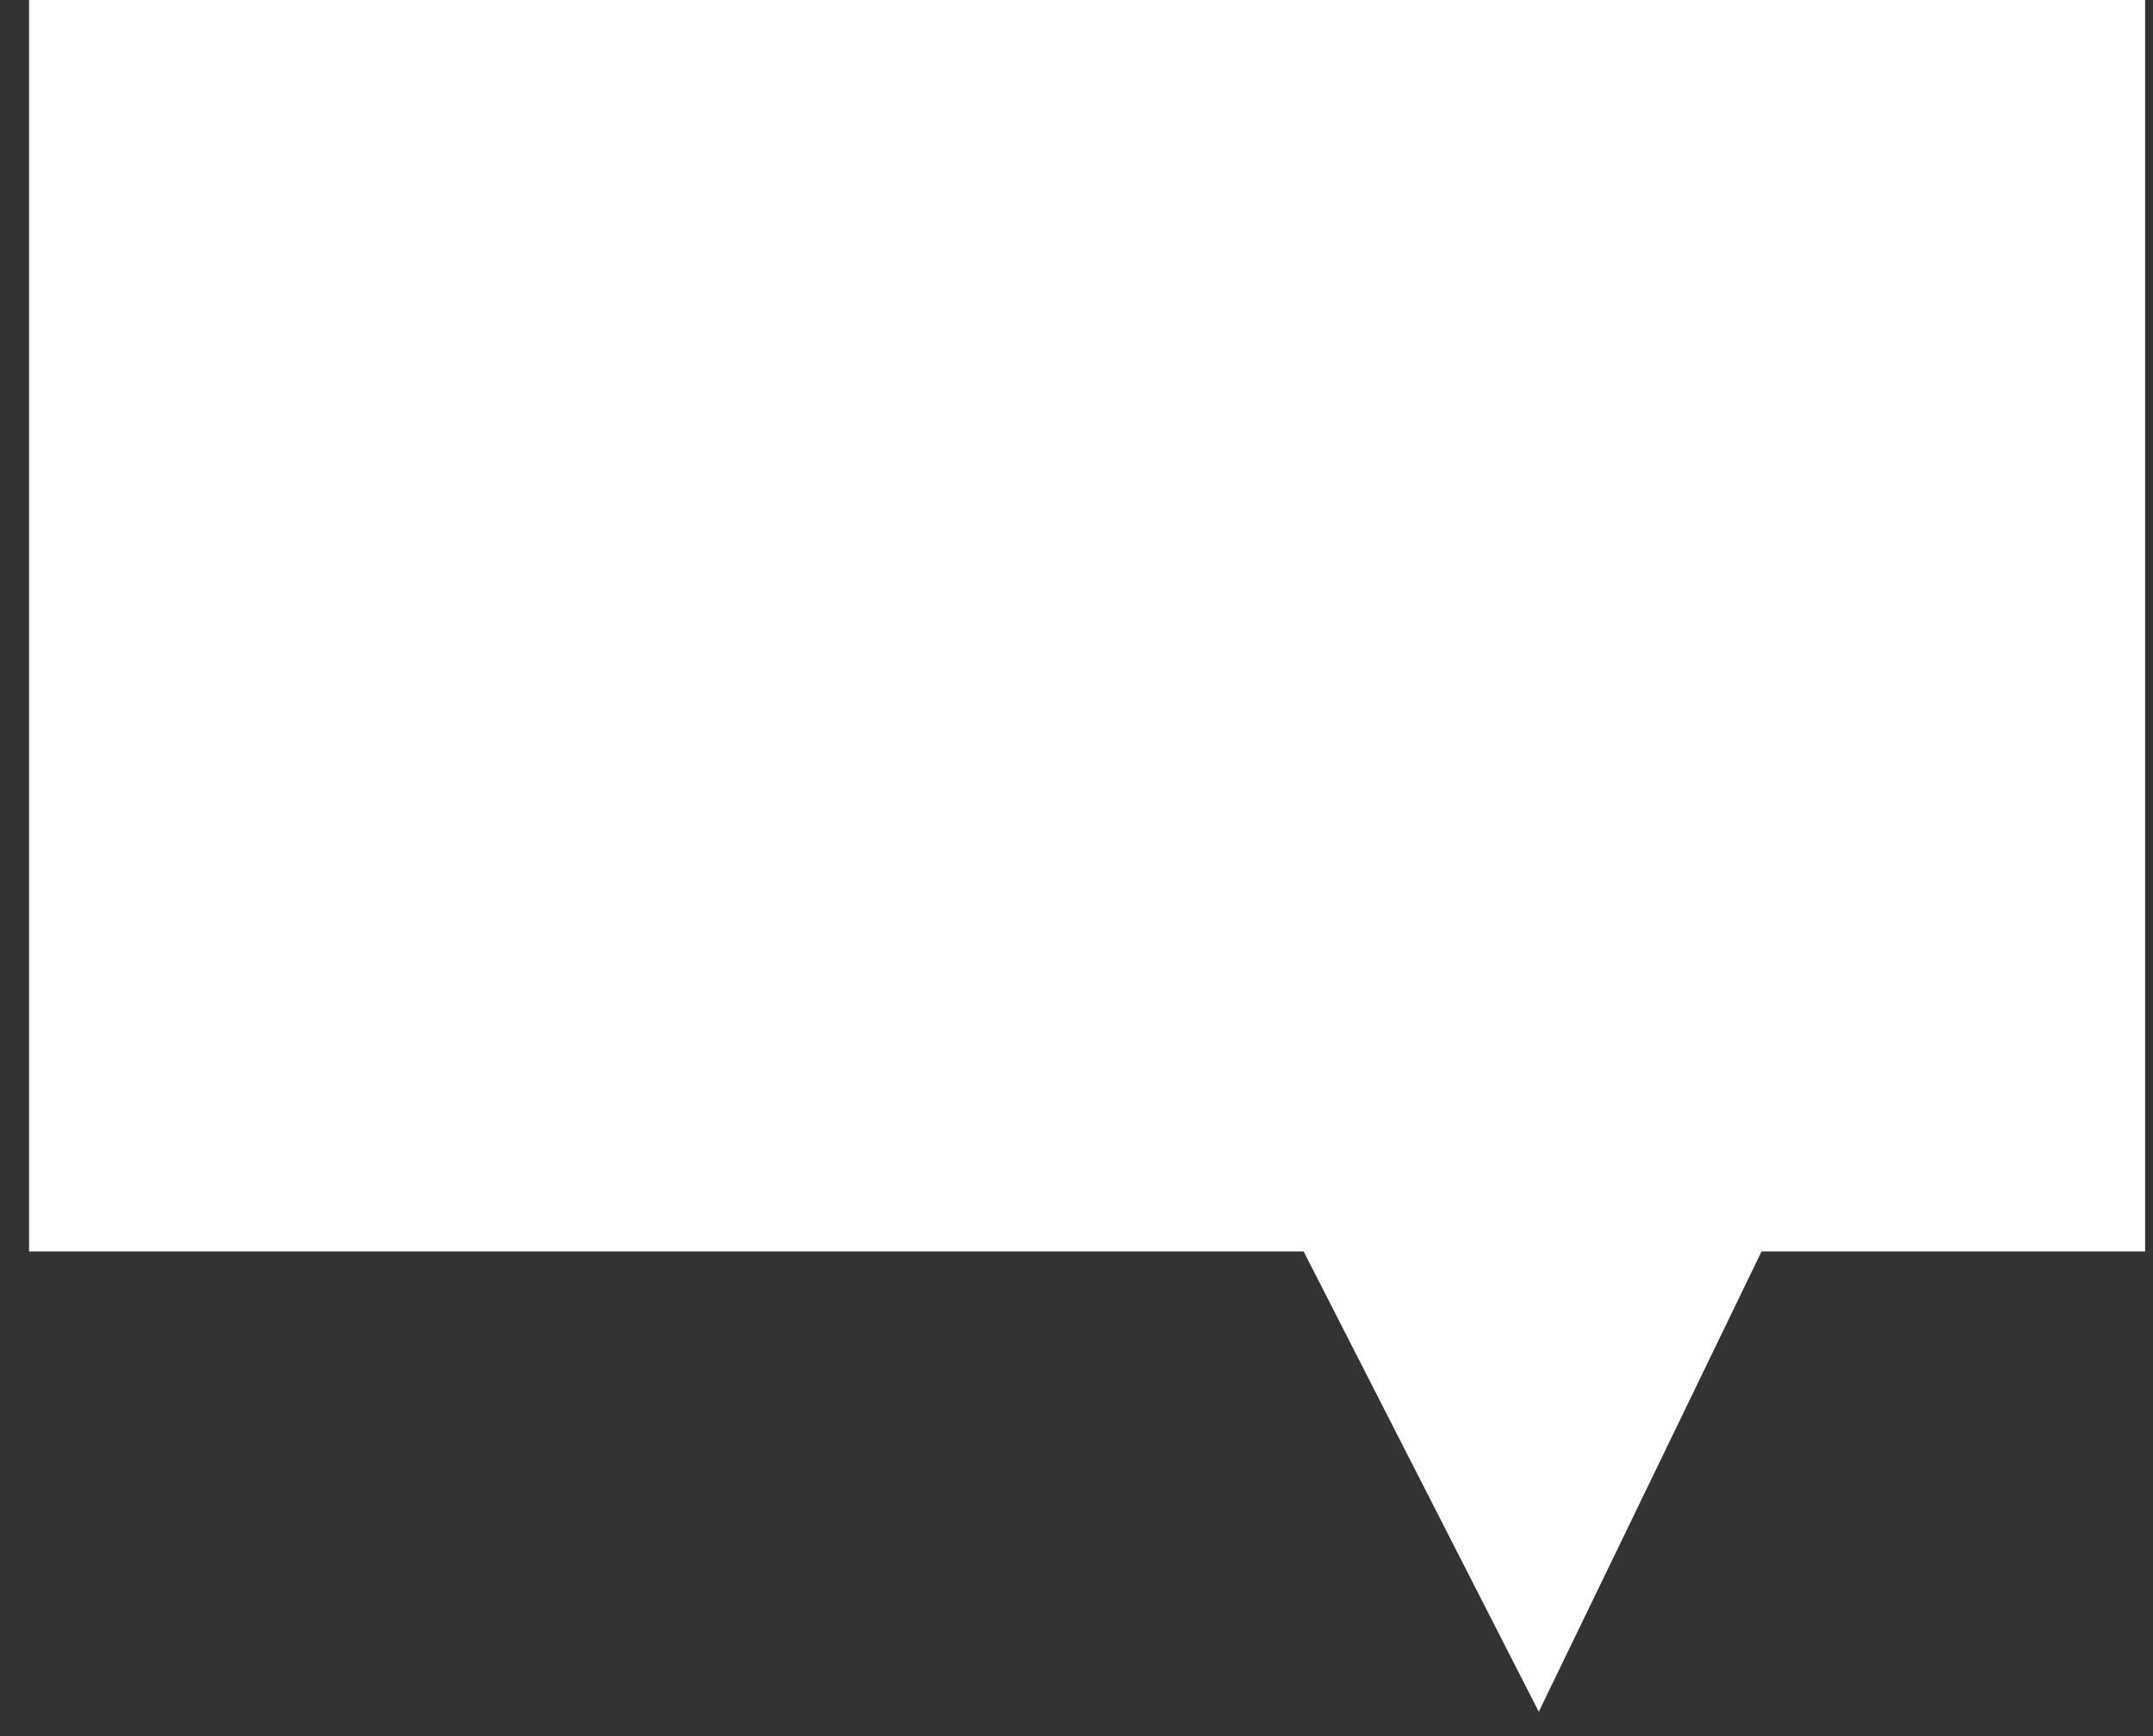
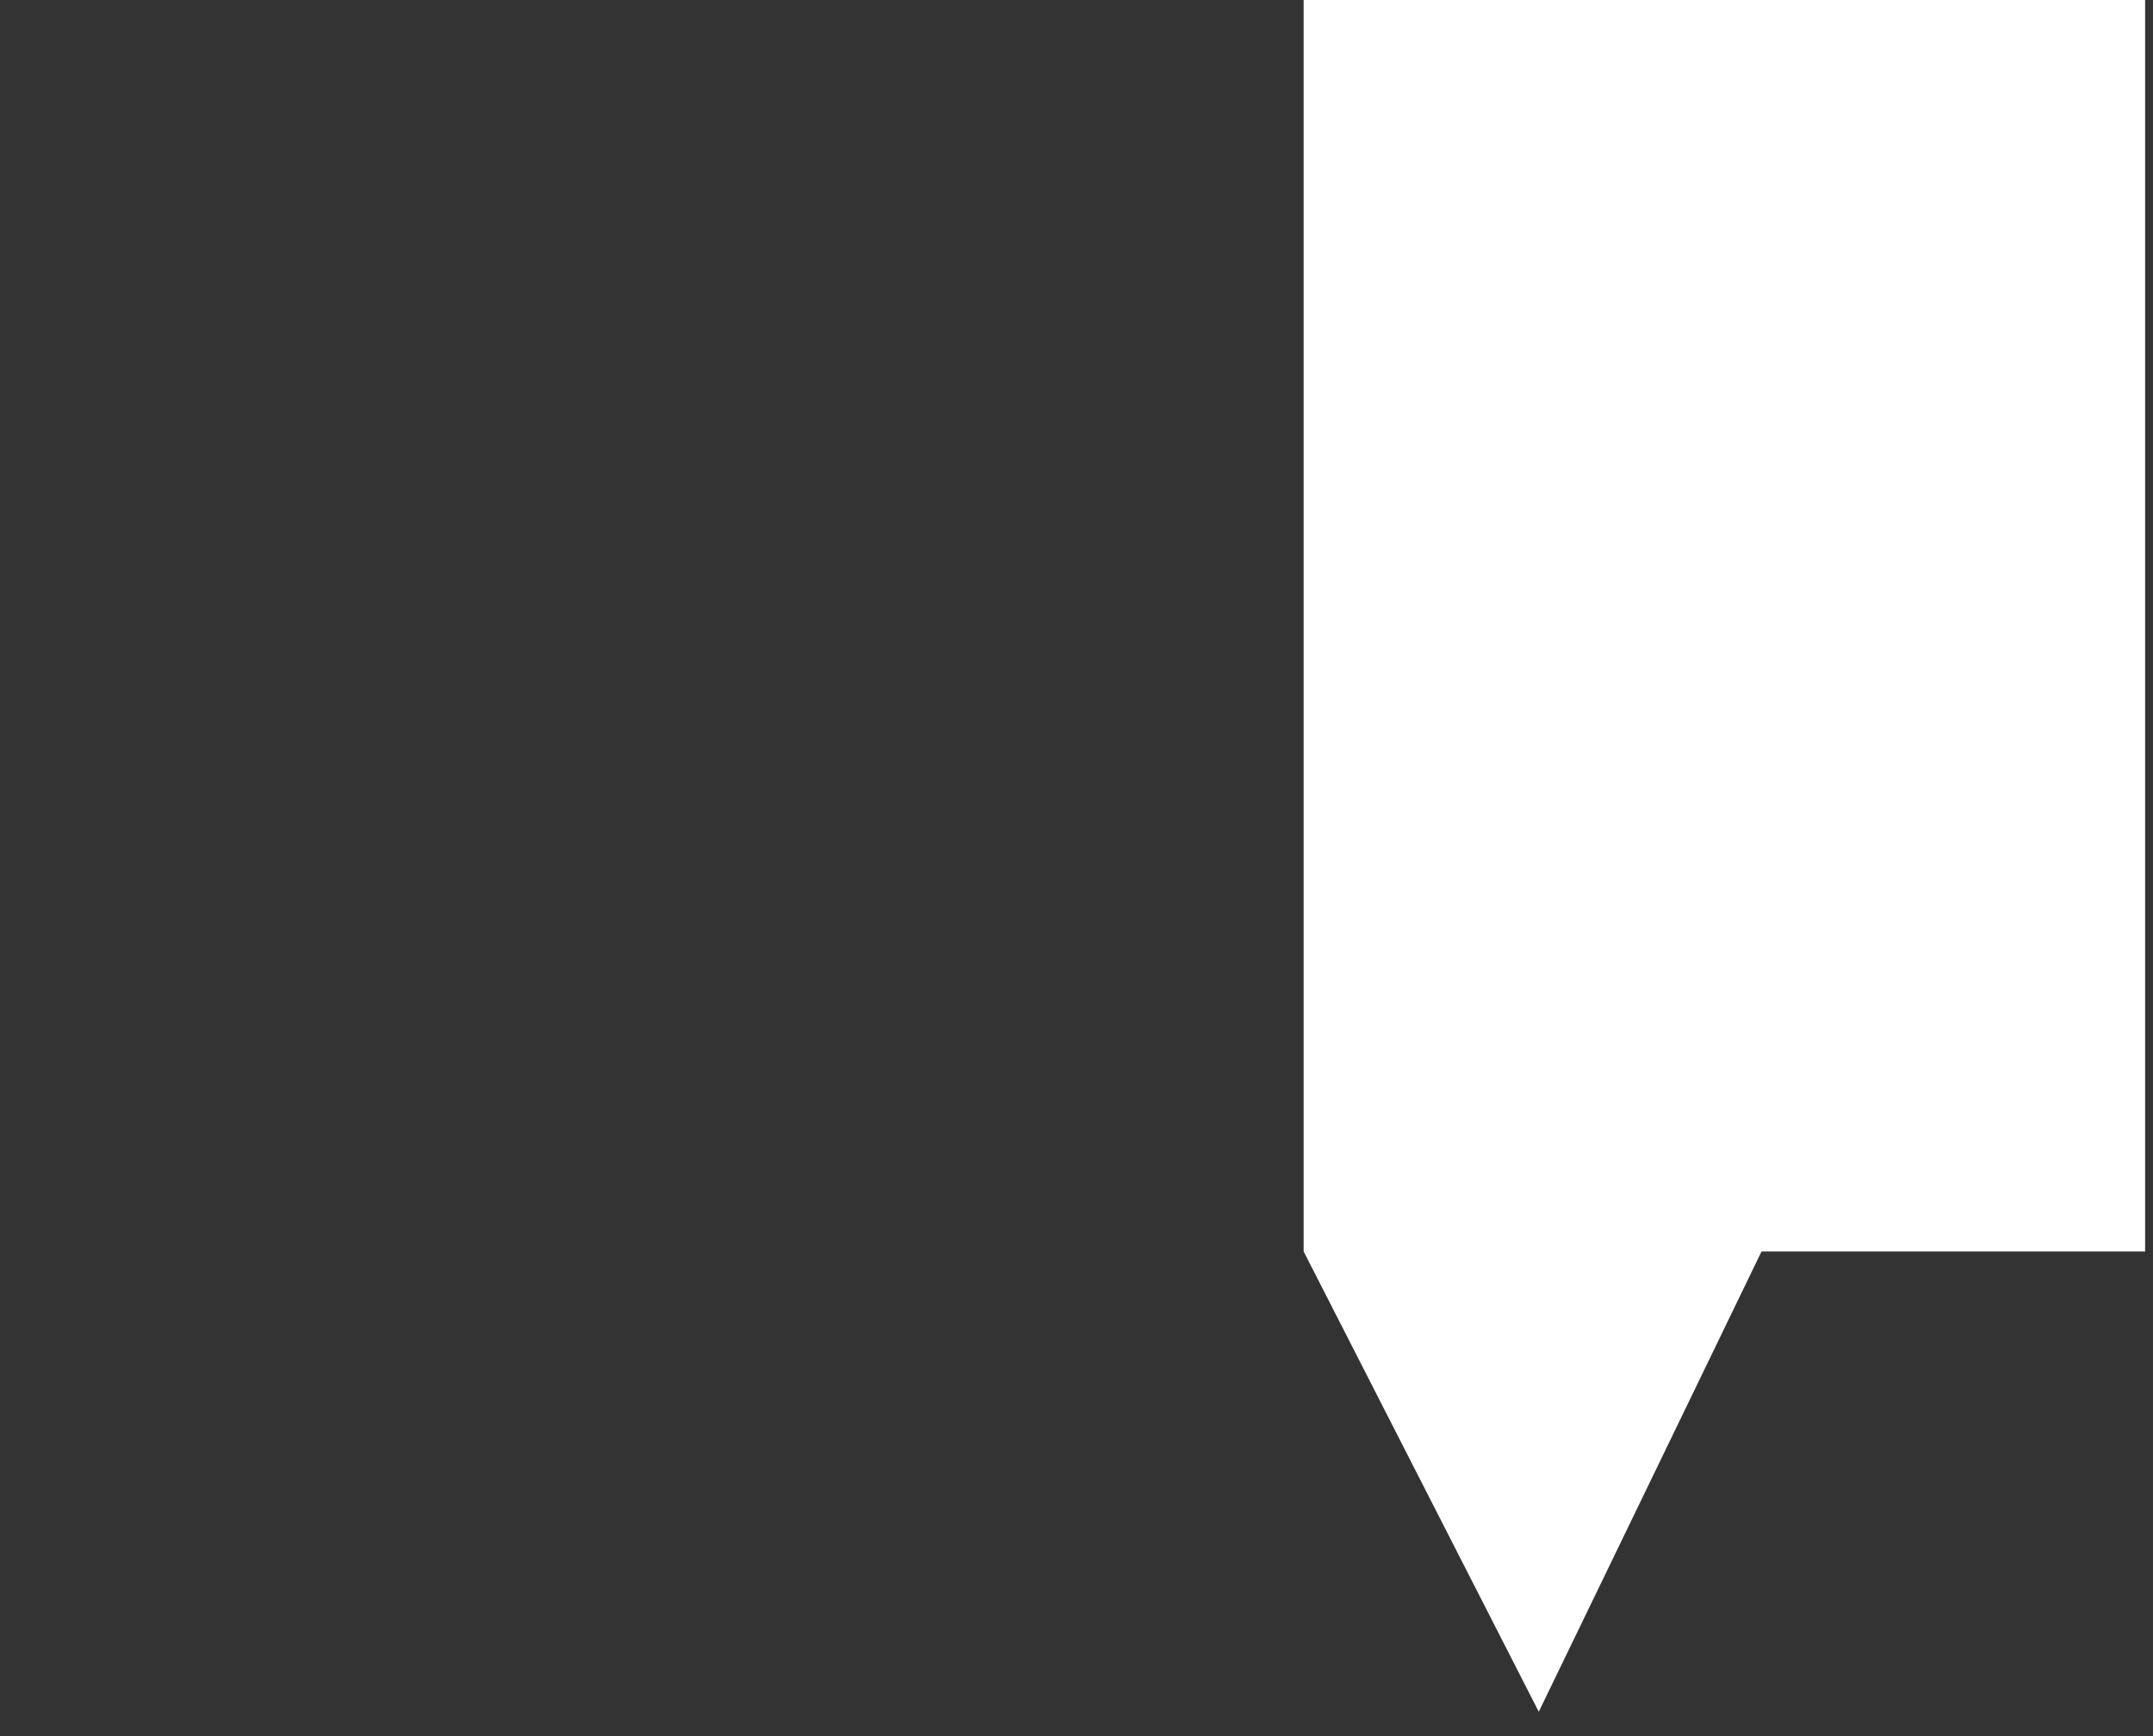
<svg xmlns="http://www.w3.org/2000/svg" width="62" height="50" viewBox="0 0 62 50" fill="none">
  <rect x="0" y="0" width="62" height="50" fill="#333333" stroke="none" />
-   <path d="M0.837 -4.57764e-05H61.773V36.042H50.727L44.312 49.299L37.541 36.042H0.837V-4.57764e-05Z" fill="white" />
+   <path d="M0.837 -4.57764e-05H61.773V36.042H50.727L44.312 49.299L37.541 36.042V-4.57764e-05Z" fill="white" />
</svg>